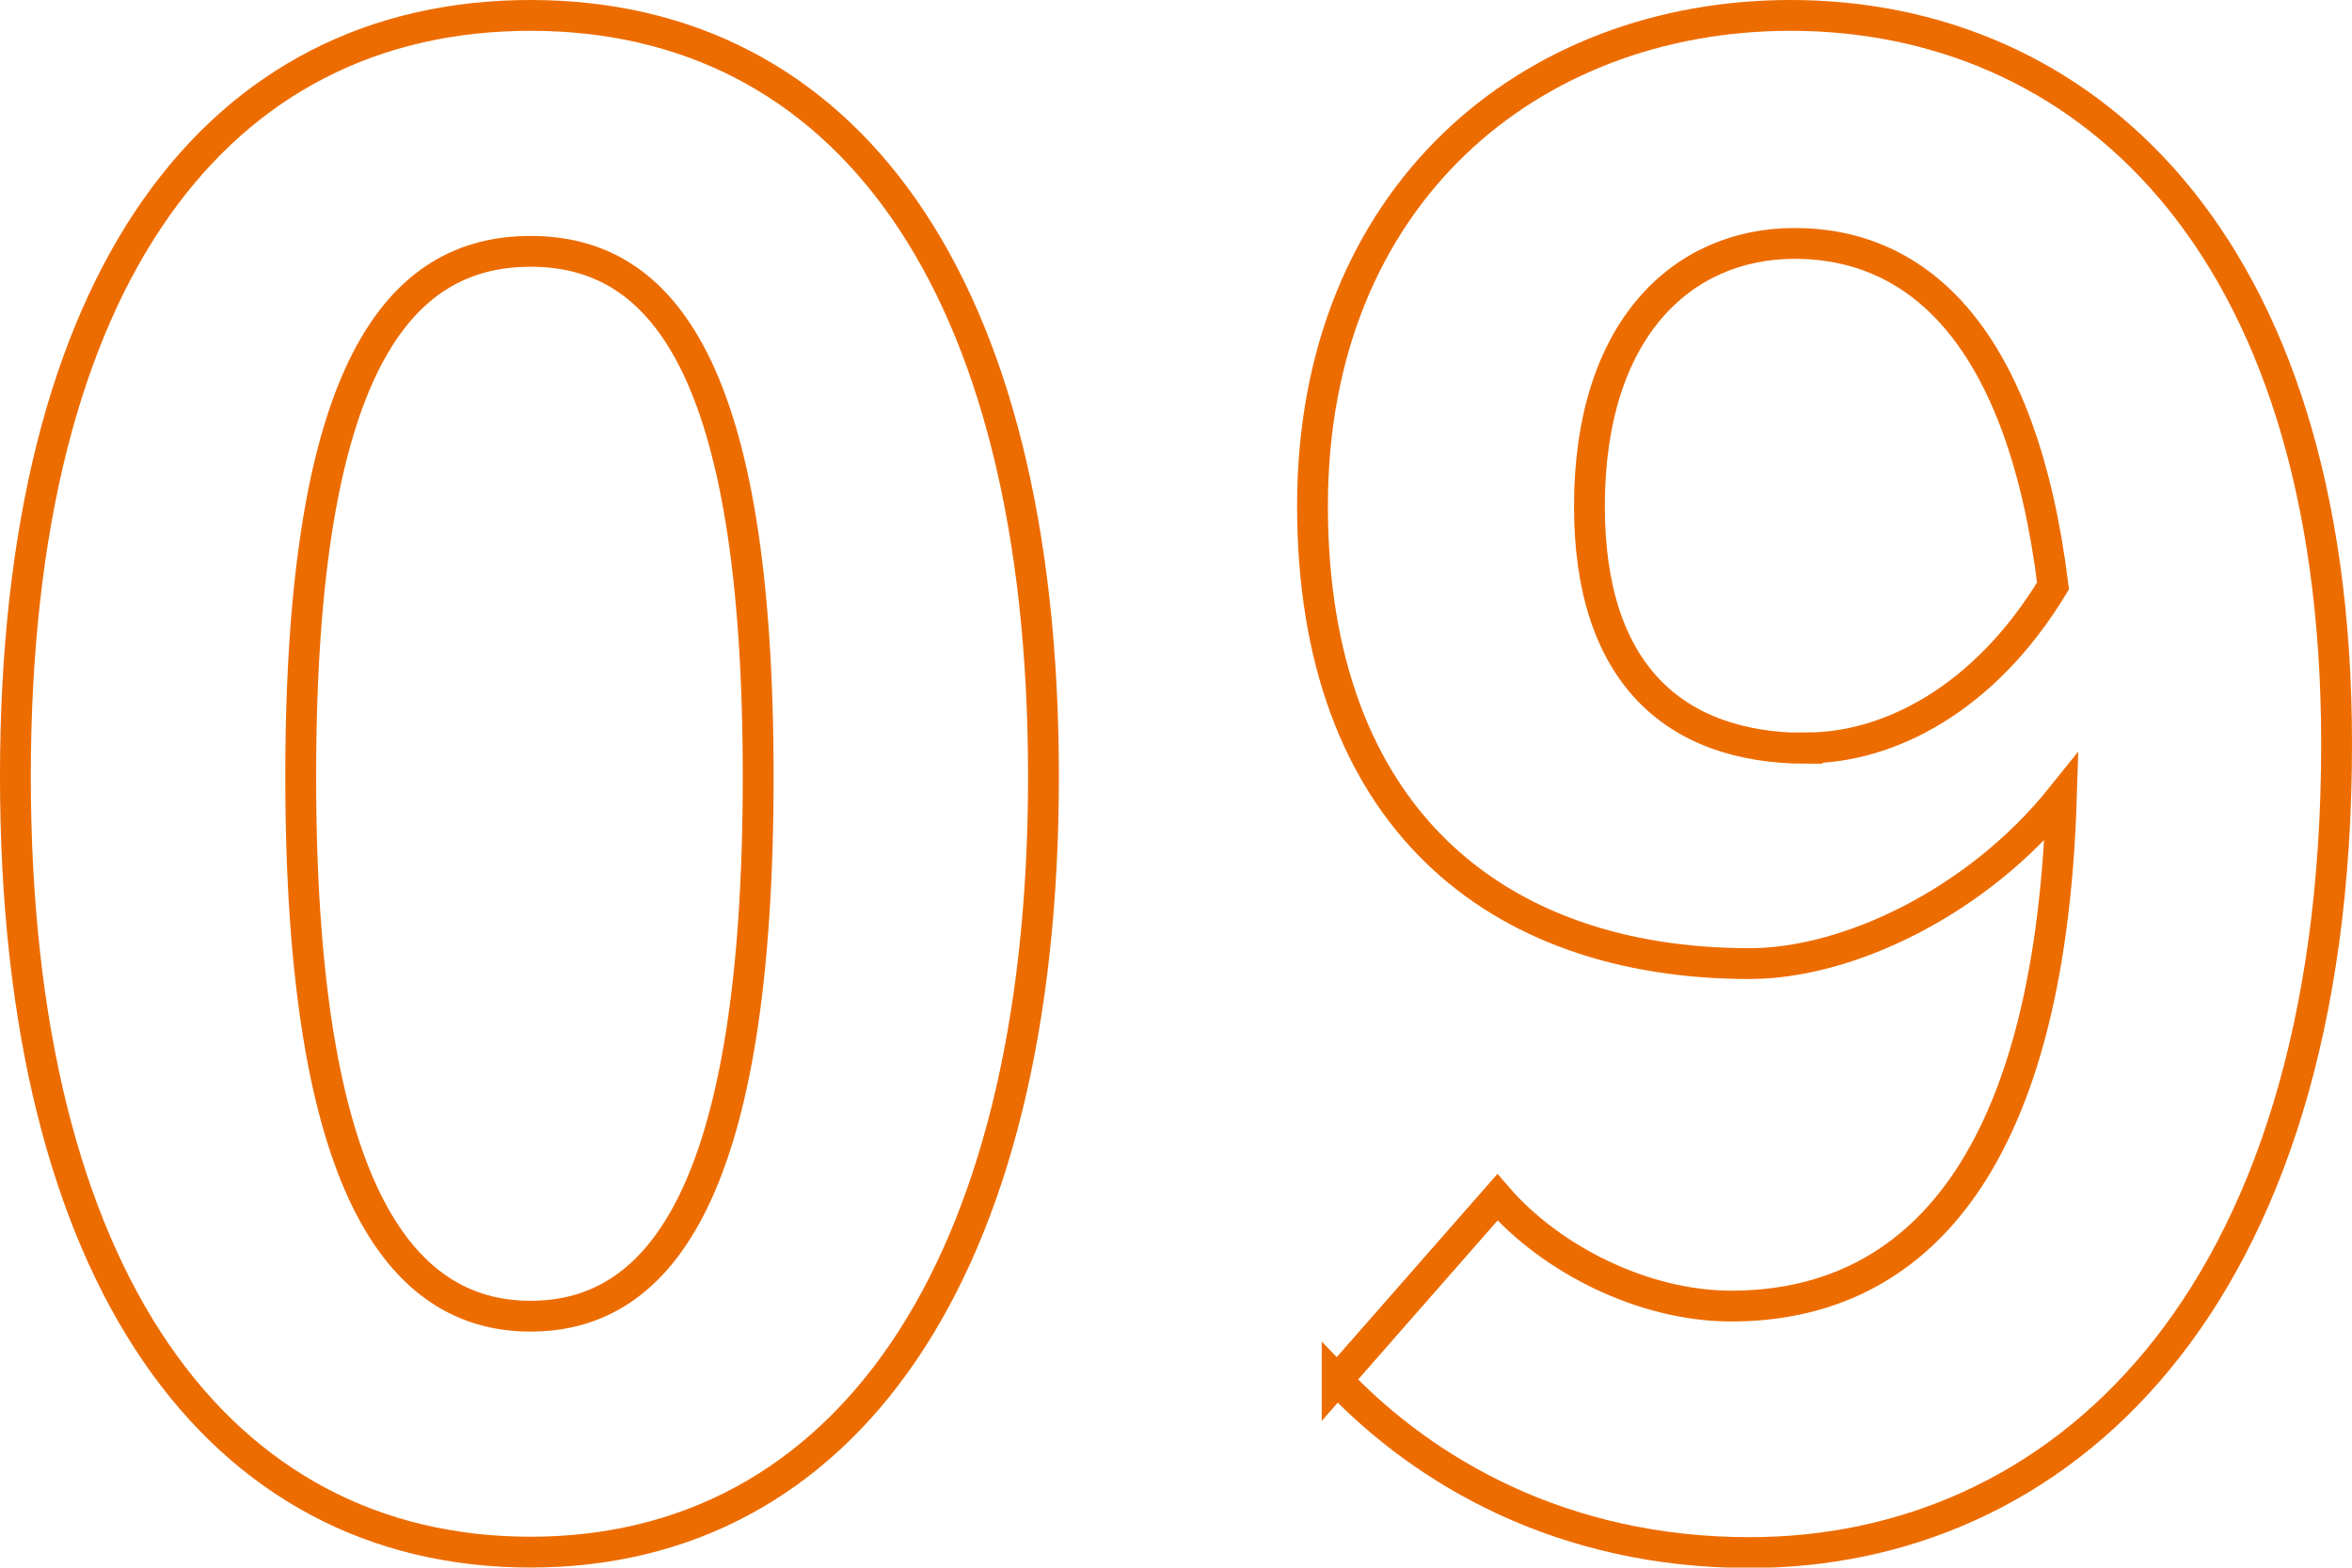
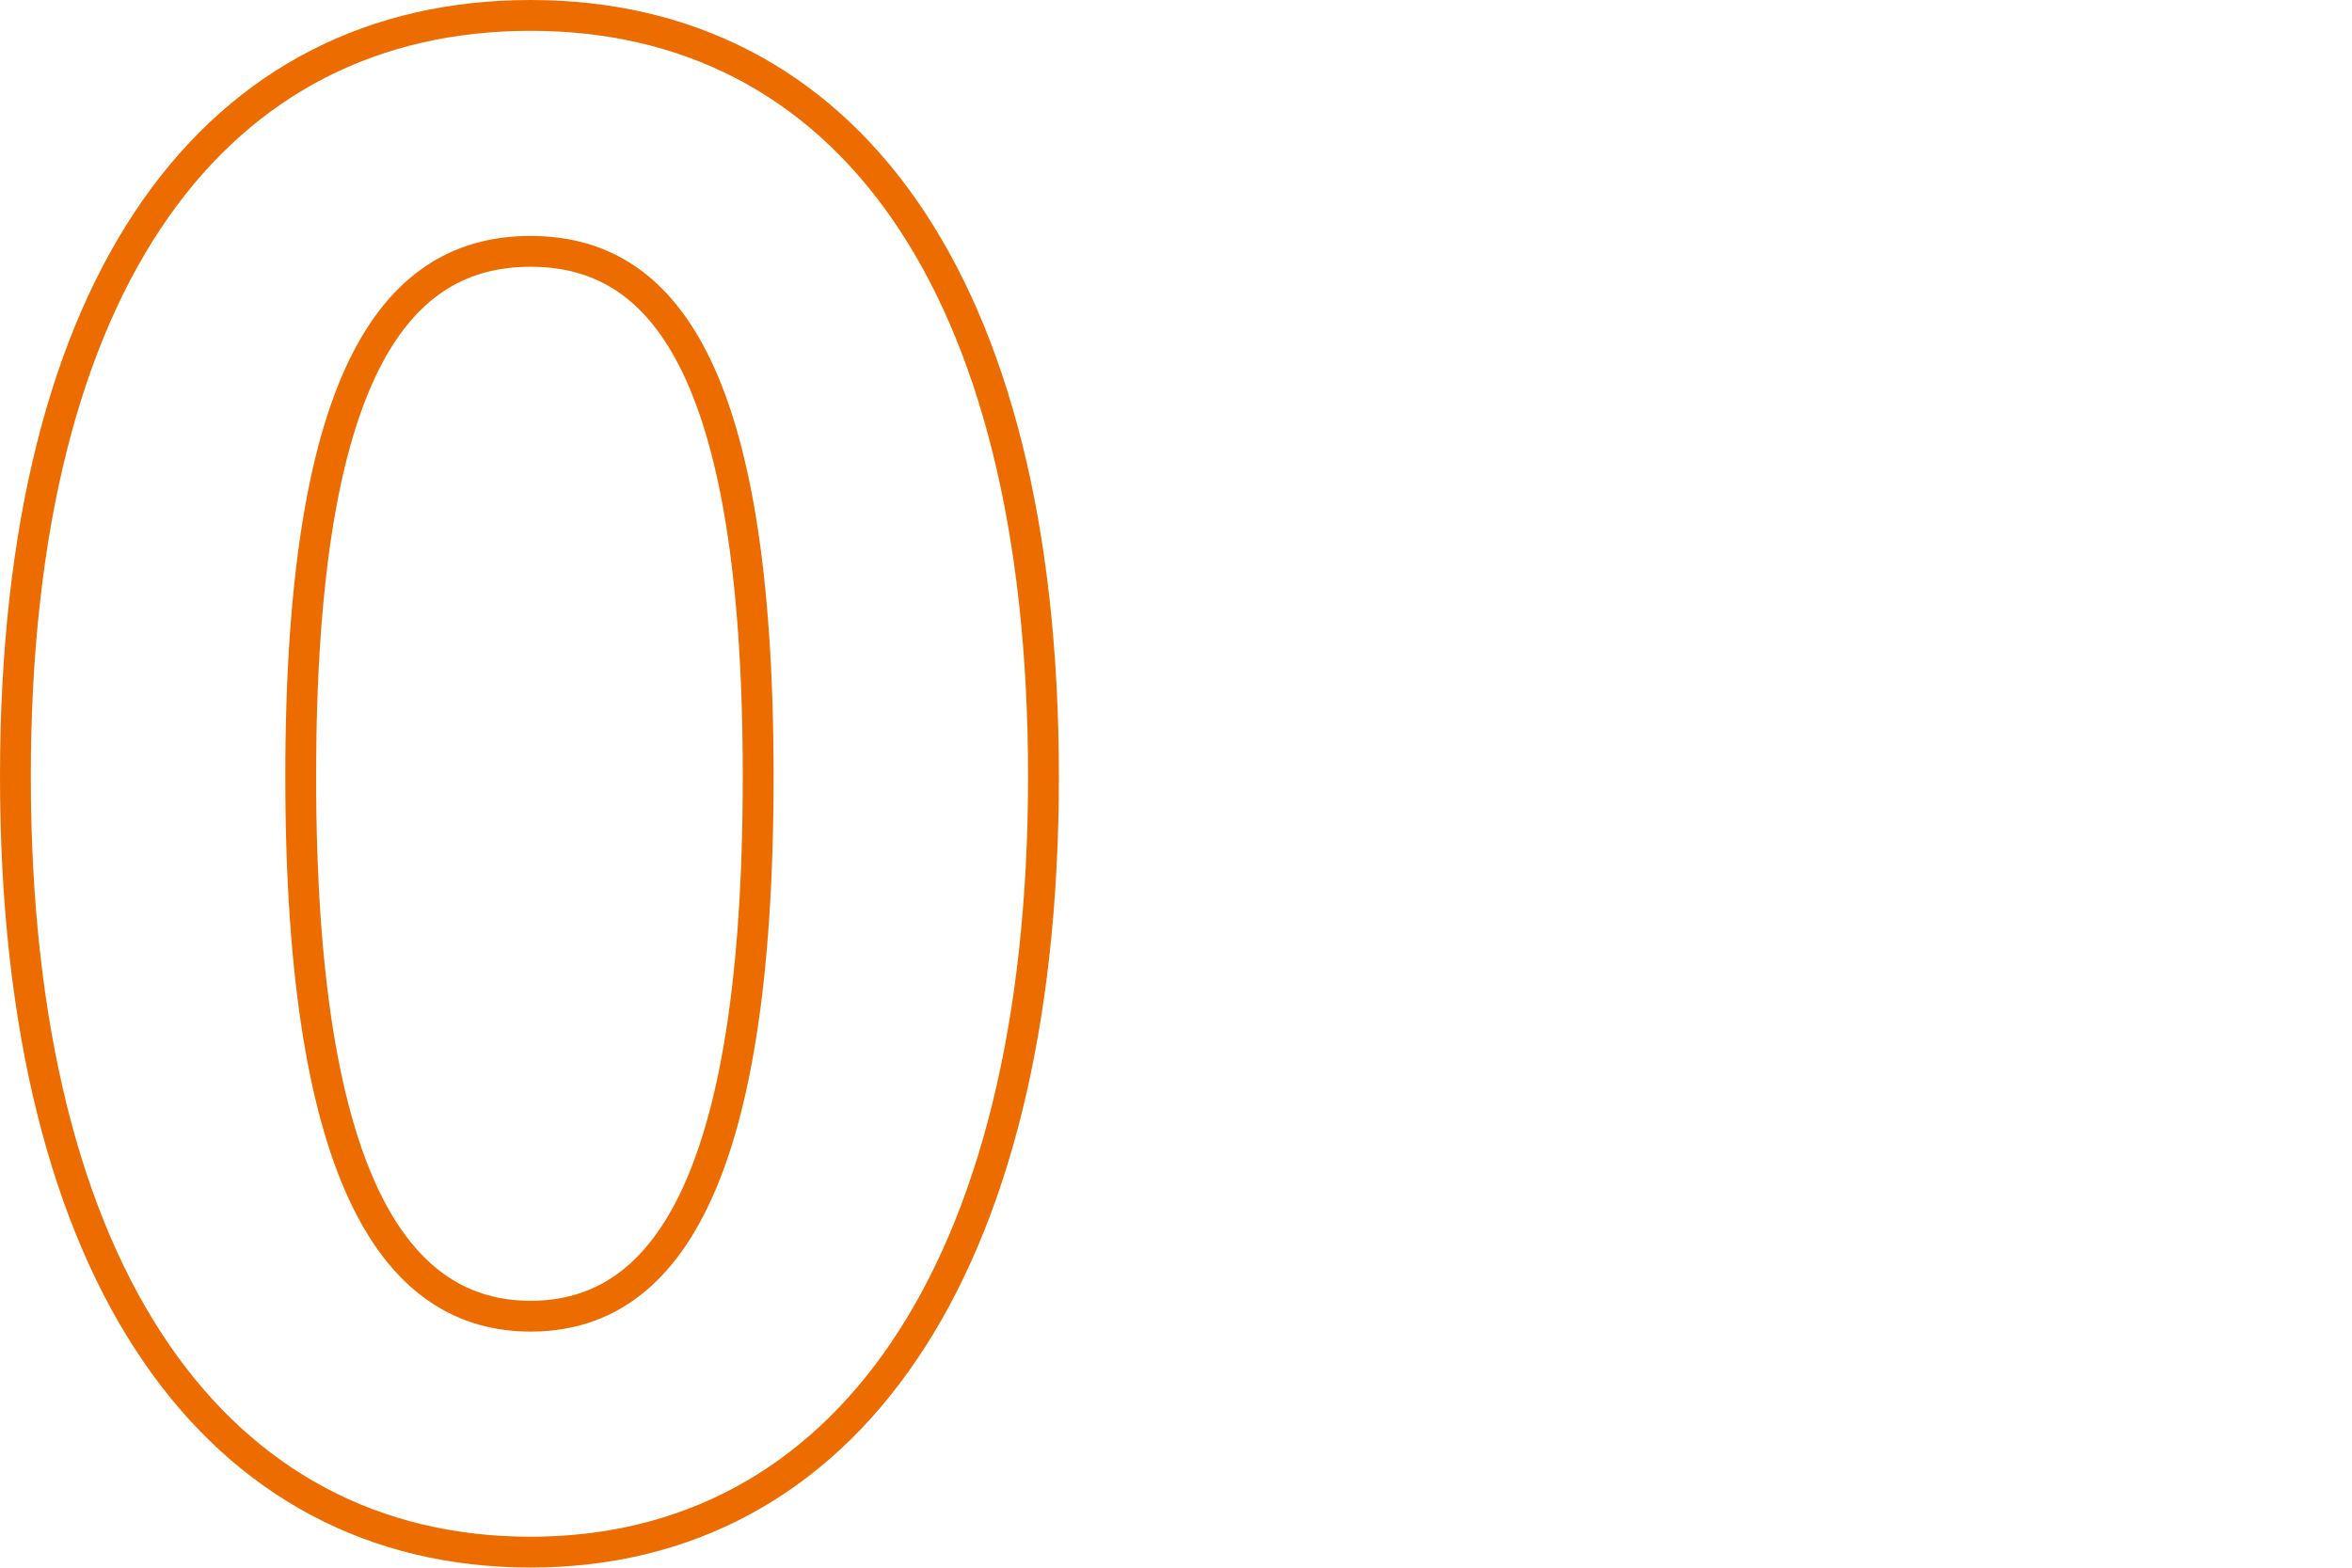
<svg xmlns="http://www.w3.org/2000/svg" id="_レイヤー_2" data-name="レイヤー 2" width="53.42" height="35.61" viewBox="0 0 53.42 35.61">
  <defs>
    <style>
      .cls-1 {
        fill: none;
        stroke: #ed6c00;
        stroke-miterlimit: 10;
        stroke-width: .7px;
      }
    </style>
  </defs>
  <g id="Layout">
    <g>
      <path class="cls-1" d="M.35,17.64C.35,6.27,4.96.35,12.05.35s11.65,5.97,11.65,17.29-4.57,17.62-11.65,17.62S.35,29.06.35,17.64ZM17.22,17.64c0-9.32-2.19-11.93-5.17-11.93s-5.22,2.61-5.22,11.93,2.24,12.26,5.22,12.26,5.17-2.89,5.17-12.26Z" />
-       <path class="cls-1" d="M30.37,31.35l3.64-4.15c1.21,1.4,3.31,2.47,5.31,2.47,3.96,0,7.23-2.89,7.5-11.56-1.91,2.38-4.85,3.78-7.08,3.78-5.78,0-9.93-3.36-9.93-10.4S34.75.35,40.67.35c6.53,0,12.4,4.99,12.4,16.55,0,12.82-6.39,18.37-13.33,18.37-4.24,0-7.37-1.82-9.37-3.92ZM41.04,16.99c1.82,0,4.01-1.07,5.59-3.68-.7-5.64-3.03-7.78-5.87-7.78-2.56,0-4.66,1.96-4.66,5.97,0,3.78,1.91,5.5,4.94,5.5Z" />
    </g>
  </g>
</svg>